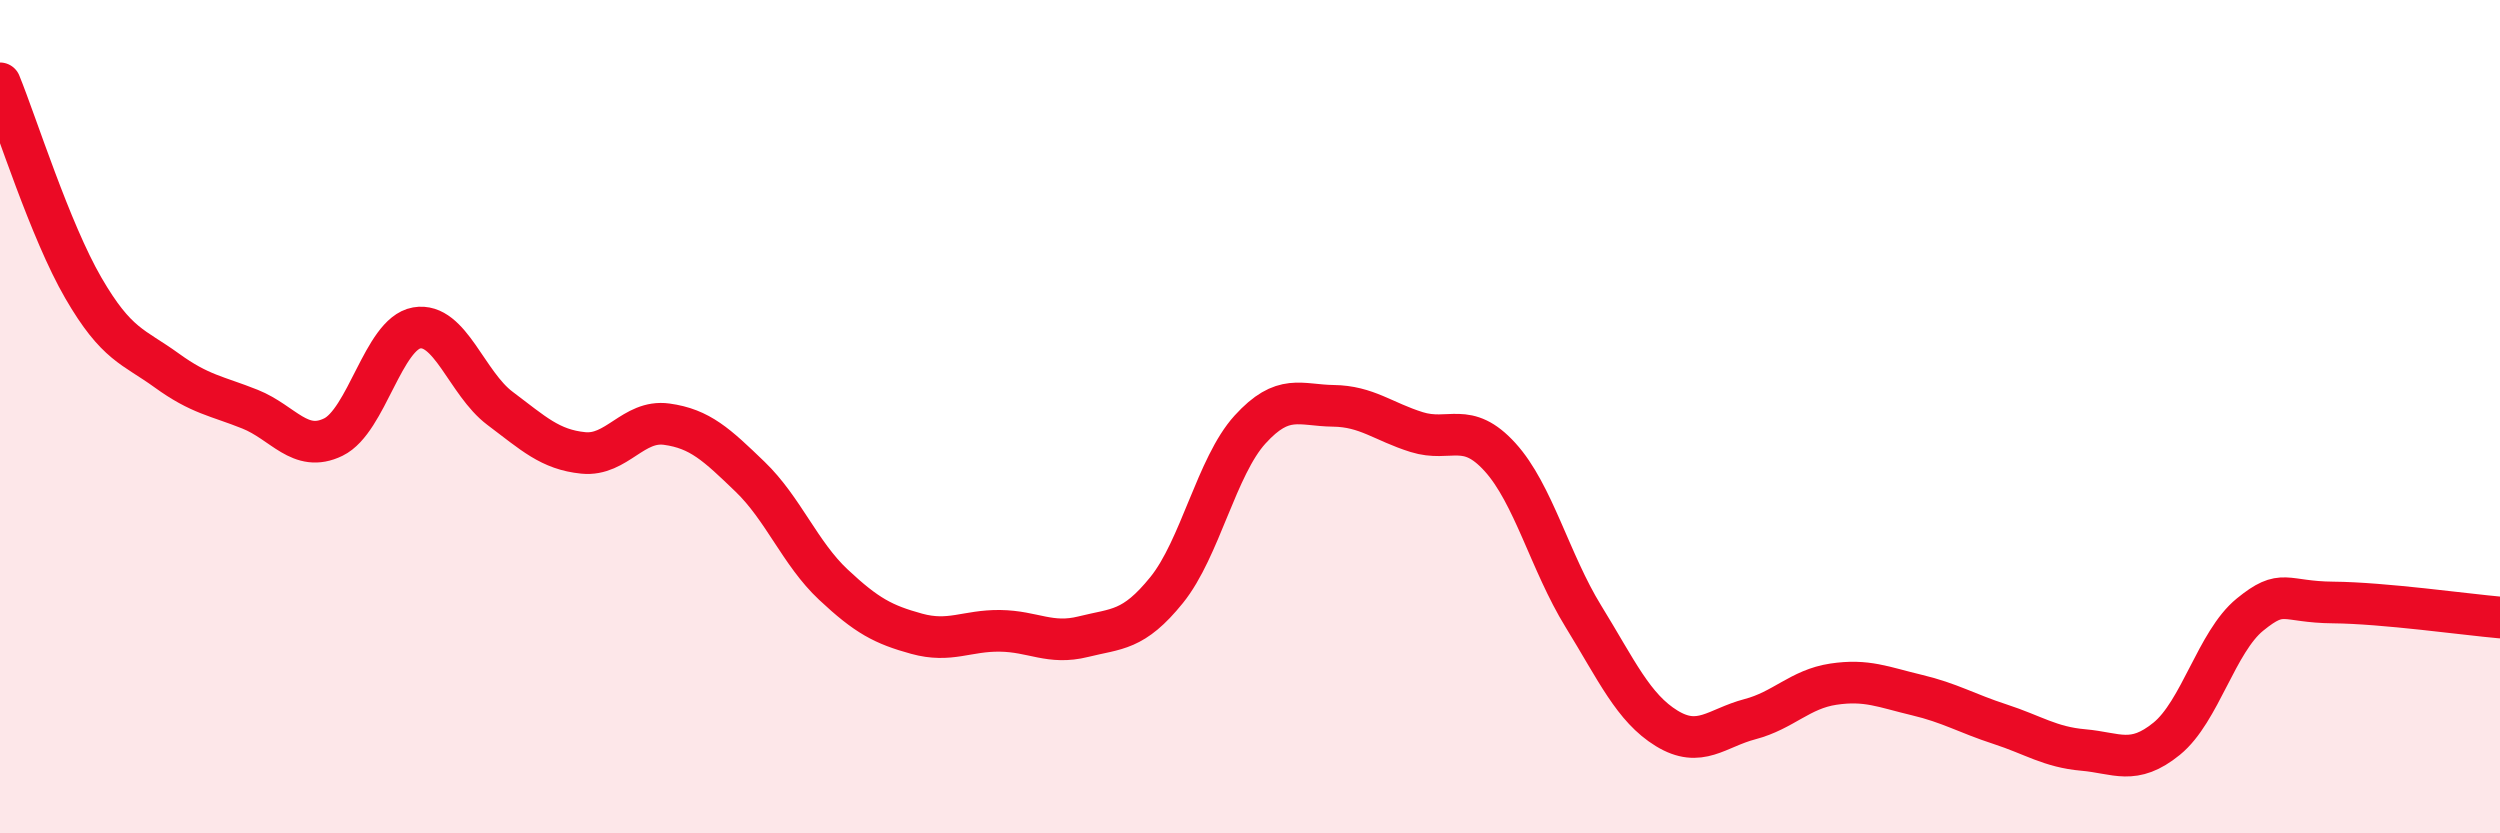
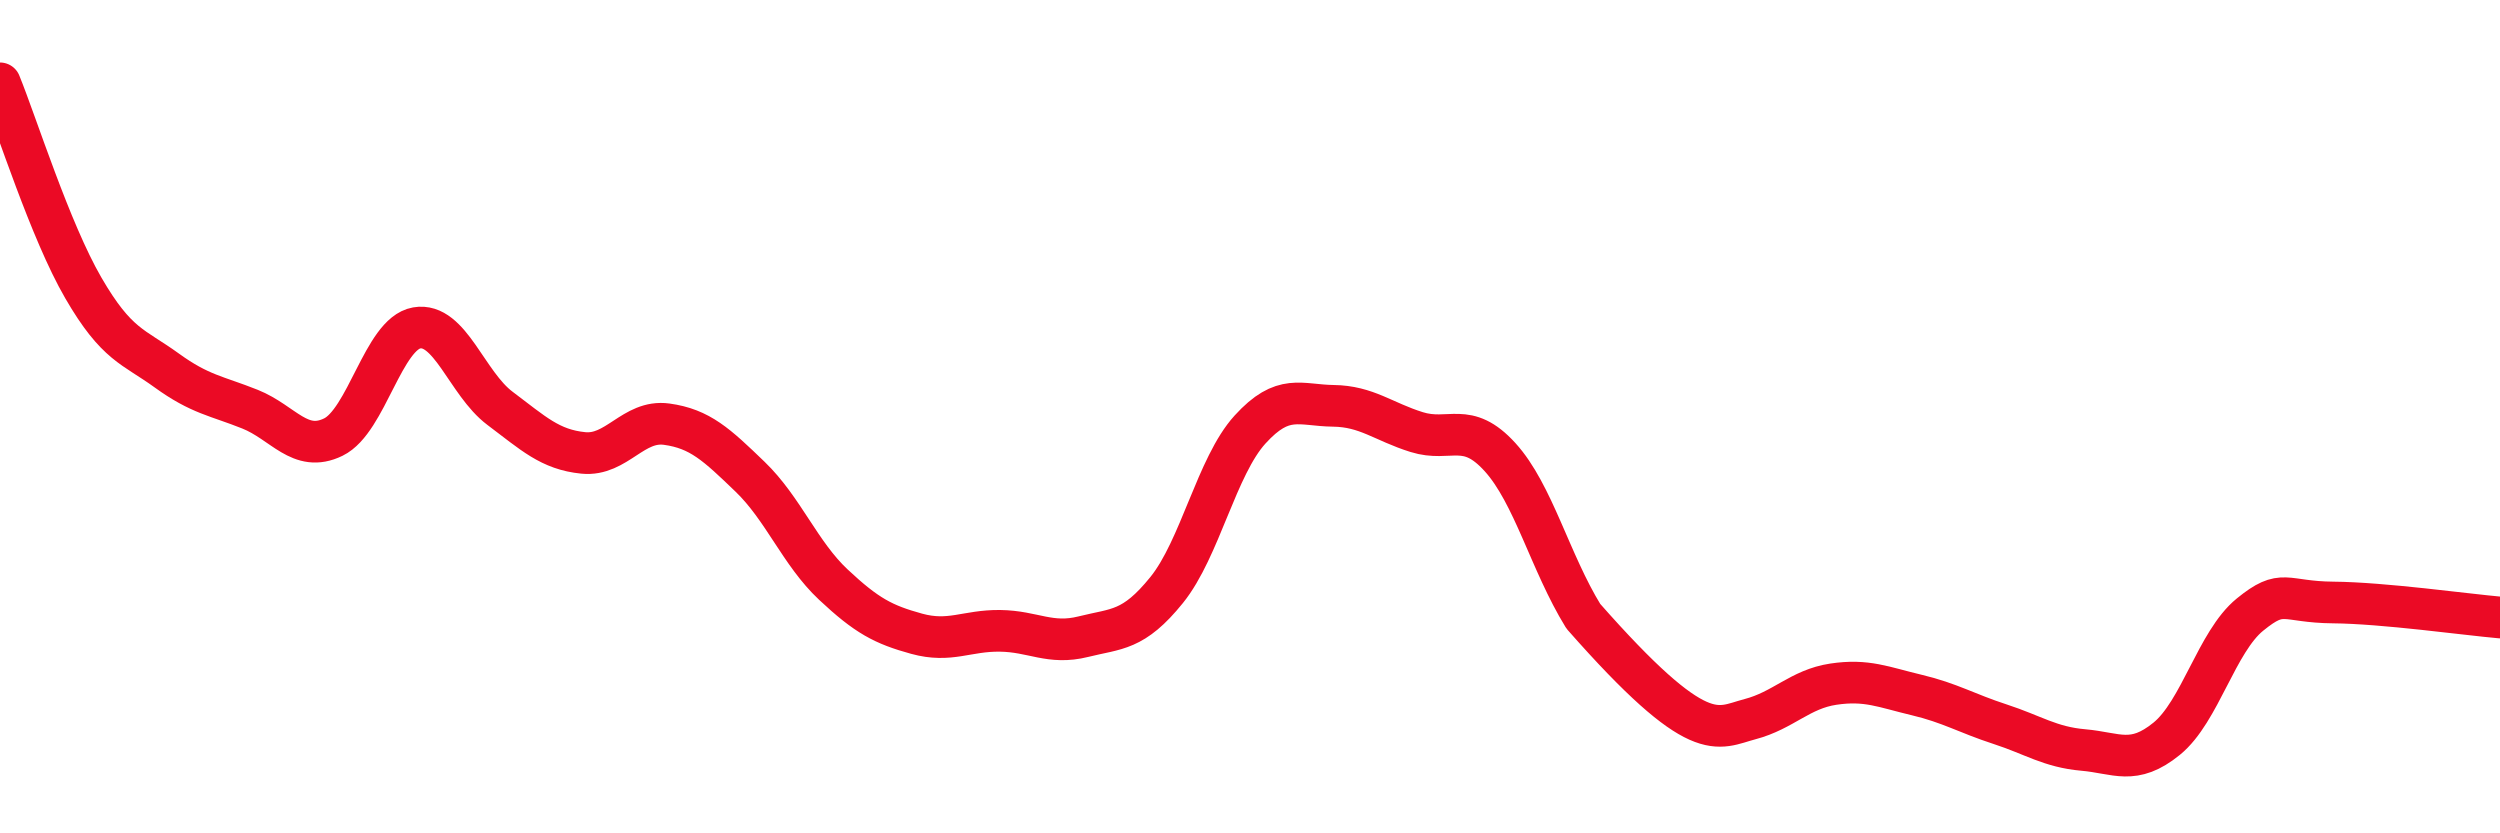
<svg xmlns="http://www.w3.org/2000/svg" width="60" height="20" viewBox="0 0 60 20">
-   <path d="M 0,2 C 0.4,2.98 1.2,5.53 2,6.91 C 2.8,8.29 3.2,8.31 4,8.89 C 4.8,9.47 5.2,9.5 6,9.82 C 6.8,10.14 7.2,10.88 8,10.49 C 8.8,10.1 9.2,8.01 10,7.87 C 10.8,7.73 11.2,9.2 12,9.8 C 12.8,10.4 13.2,10.79 14,10.87 C 14.8,10.95 15.2,10.07 16,10.18 C 16.8,10.29 17.2,10.67 18,11.44 C 18.8,12.21 19.2,13.28 20,14.03 C 20.8,14.78 21.2,14.99 22,15.21 C 22.8,15.43 23.2,15.13 24,15.14 C 24.8,15.15 25.2,15.48 26,15.28 C 26.8,15.08 27.2,15.15 28,14.16 C 28.8,13.17 29.2,11.19 30,10.31 C 30.8,9.43 31.2,9.73 32,9.74 C 32.8,9.75 33.2,10.12 34,10.37 C 34.8,10.62 35.2,10.09 36,10.97 C 36.8,11.85 37.2,13.49 38,14.79 C 38.8,16.09 39.2,16.99 40,17.48 C 40.8,17.97 41.2,17.47 42,17.26 C 42.8,17.05 43.2,16.54 44,16.42 C 44.8,16.3 45.2,16.49 46,16.68 C 46.8,16.87 47.2,17.12 48,17.38 C 48.8,17.64 49.2,17.93 50,18 C 50.8,18.07 51.2,18.38 52,17.73 C 52.8,17.08 53.2,15.4 54,14.75 C 54.8,14.1 54.8,14.45 56,14.46 C 57.2,14.47 59.2,14.75 60,14.82L60 20L0 20Z" fill="#EB0A25" opacity="0.1" stroke-linecap="round" stroke-linejoin="round" />
-   <path d="M 0,2 C 0.4,2.98 1.2,5.53 2,6.91 C 2.8,8.29 3.2,8.31 4,8.89 C 4.8,9.47 5.2,9.5 6,9.82 C 6.8,10.14 7.2,10.88 8,10.49 C 8.8,10.1 9.2,8.01 10,7.87 C 10.8,7.73 11.2,9.2 12,9.8 C 12.8,10.4 13.2,10.79 14,10.87 C 14.8,10.95 15.2,10.07 16,10.18 C 16.8,10.29 17.2,10.67 18,11.44 C 18.8,12.21 19.2,13.28 20,14.03 C 20.8,14.78 21.2,14.99 22,15.21 C 22.8,15.43 23.2,15.13 24,15.14 C 24.8,15.15 25.2,15.48 26,15.28 C 26.8,15.08 27.2,15.15 28,14.16 C 28.8,13.17 29.2,11.19 30,10.31 C 30.8,9.43 31.2,9.73 32,9.74 C 32.8,9.75 33.2,10.12 34,10.37 C 34.8,10.62 35.2,10.09 36,10.97 C 36.8,11.85 37.2,13.49 38,14.79 C 38.8,16.09 39.2,16.99 40,17.48 C 40.8,17.97 41.2,17.47 42,17.26 C 42.8,17.05 43.2,16.54 44,16.42 C 44.8,16.3 45.2,16.49 46,16.68 C 46.8,16.87 47.2,17.12 48,17.38 C 48.8,17.64 49.2,17.93 50,18 C 50.8,18.07 51.2,18.38 52,17.73 C 52.8,17.08 53.2,15.4 54,14.75 C 54.8,14.1 54.8,14.45 56,14.46 C 57.2,14.47 59.2,14.75 60,14.82" stroke="#EB0A25" stroke-width="1" fill="none" stroke-linecap="round" stroke-linejoin="round" />
+   <path d="M 0,2 C 0.4,2.98 1.2,5.53 2,6.91 C 2.8,8.29 3.2,8.31 4,8.89 C 4.8,9.47 5.2,9.5 6,9.82 C 6.8,10.14 7.2,10.88 8,10.49 C 8.8,10.1 9.2,8.01 10,7.87 C 10.8,7.73 11.2,9.2 12,9.8 C 12.8,10.4 13.2,10.79 14,10.87 C 14.8,10.95 15.2,10.07 16,10.18 C 16.8,10.29 17.2,10.67 18,11.44 C 18.8,12.21 19.2,13.28 20,14.03 C 20.8,14.78 21.2,14.99 22,15.21 C 22.8,15.43 23.2,15.13 24,15.14 C 24.8,15.15 25.2,15.48 26,15.28 C 26.8,15.08 27.2,15.15 28,14.16 C 28.8,13.17 29.2,11.19 30,10.31 C 30.8,9.43 31.2,9.73 32,9.74 C 32.8,9.75 33.2,10.12 34,10.37 C 34.8,10.62 35.2,10.09 36,10.97 C 36.8,11.85 37.2,13.49 38,14.79 C 40.8,17.97 41.2,17.47 42,17.26 C 42.8,17.05 43.2,16.54 44,16.42 C 44.8,16.3 45.2,16.49 46,16.68 C 46.8,16.87 47.2,17.12 48,17.38 C 48.8,17.64 49.2,17.93 50,18 C 50.8,18.07 51.2,18.38 52,17.73 C 52.8,17.08 53.2,15.4 54,14.75 C 54.8,14.1 54.8,14.45 56,14.46 C 57.2,14.47 59.2,14.75 60,14.82" stroke="#EB0A25" stroke-width="1" fill="none" stroke-linecap="round" stroke-linejoin="round" />
</svg>